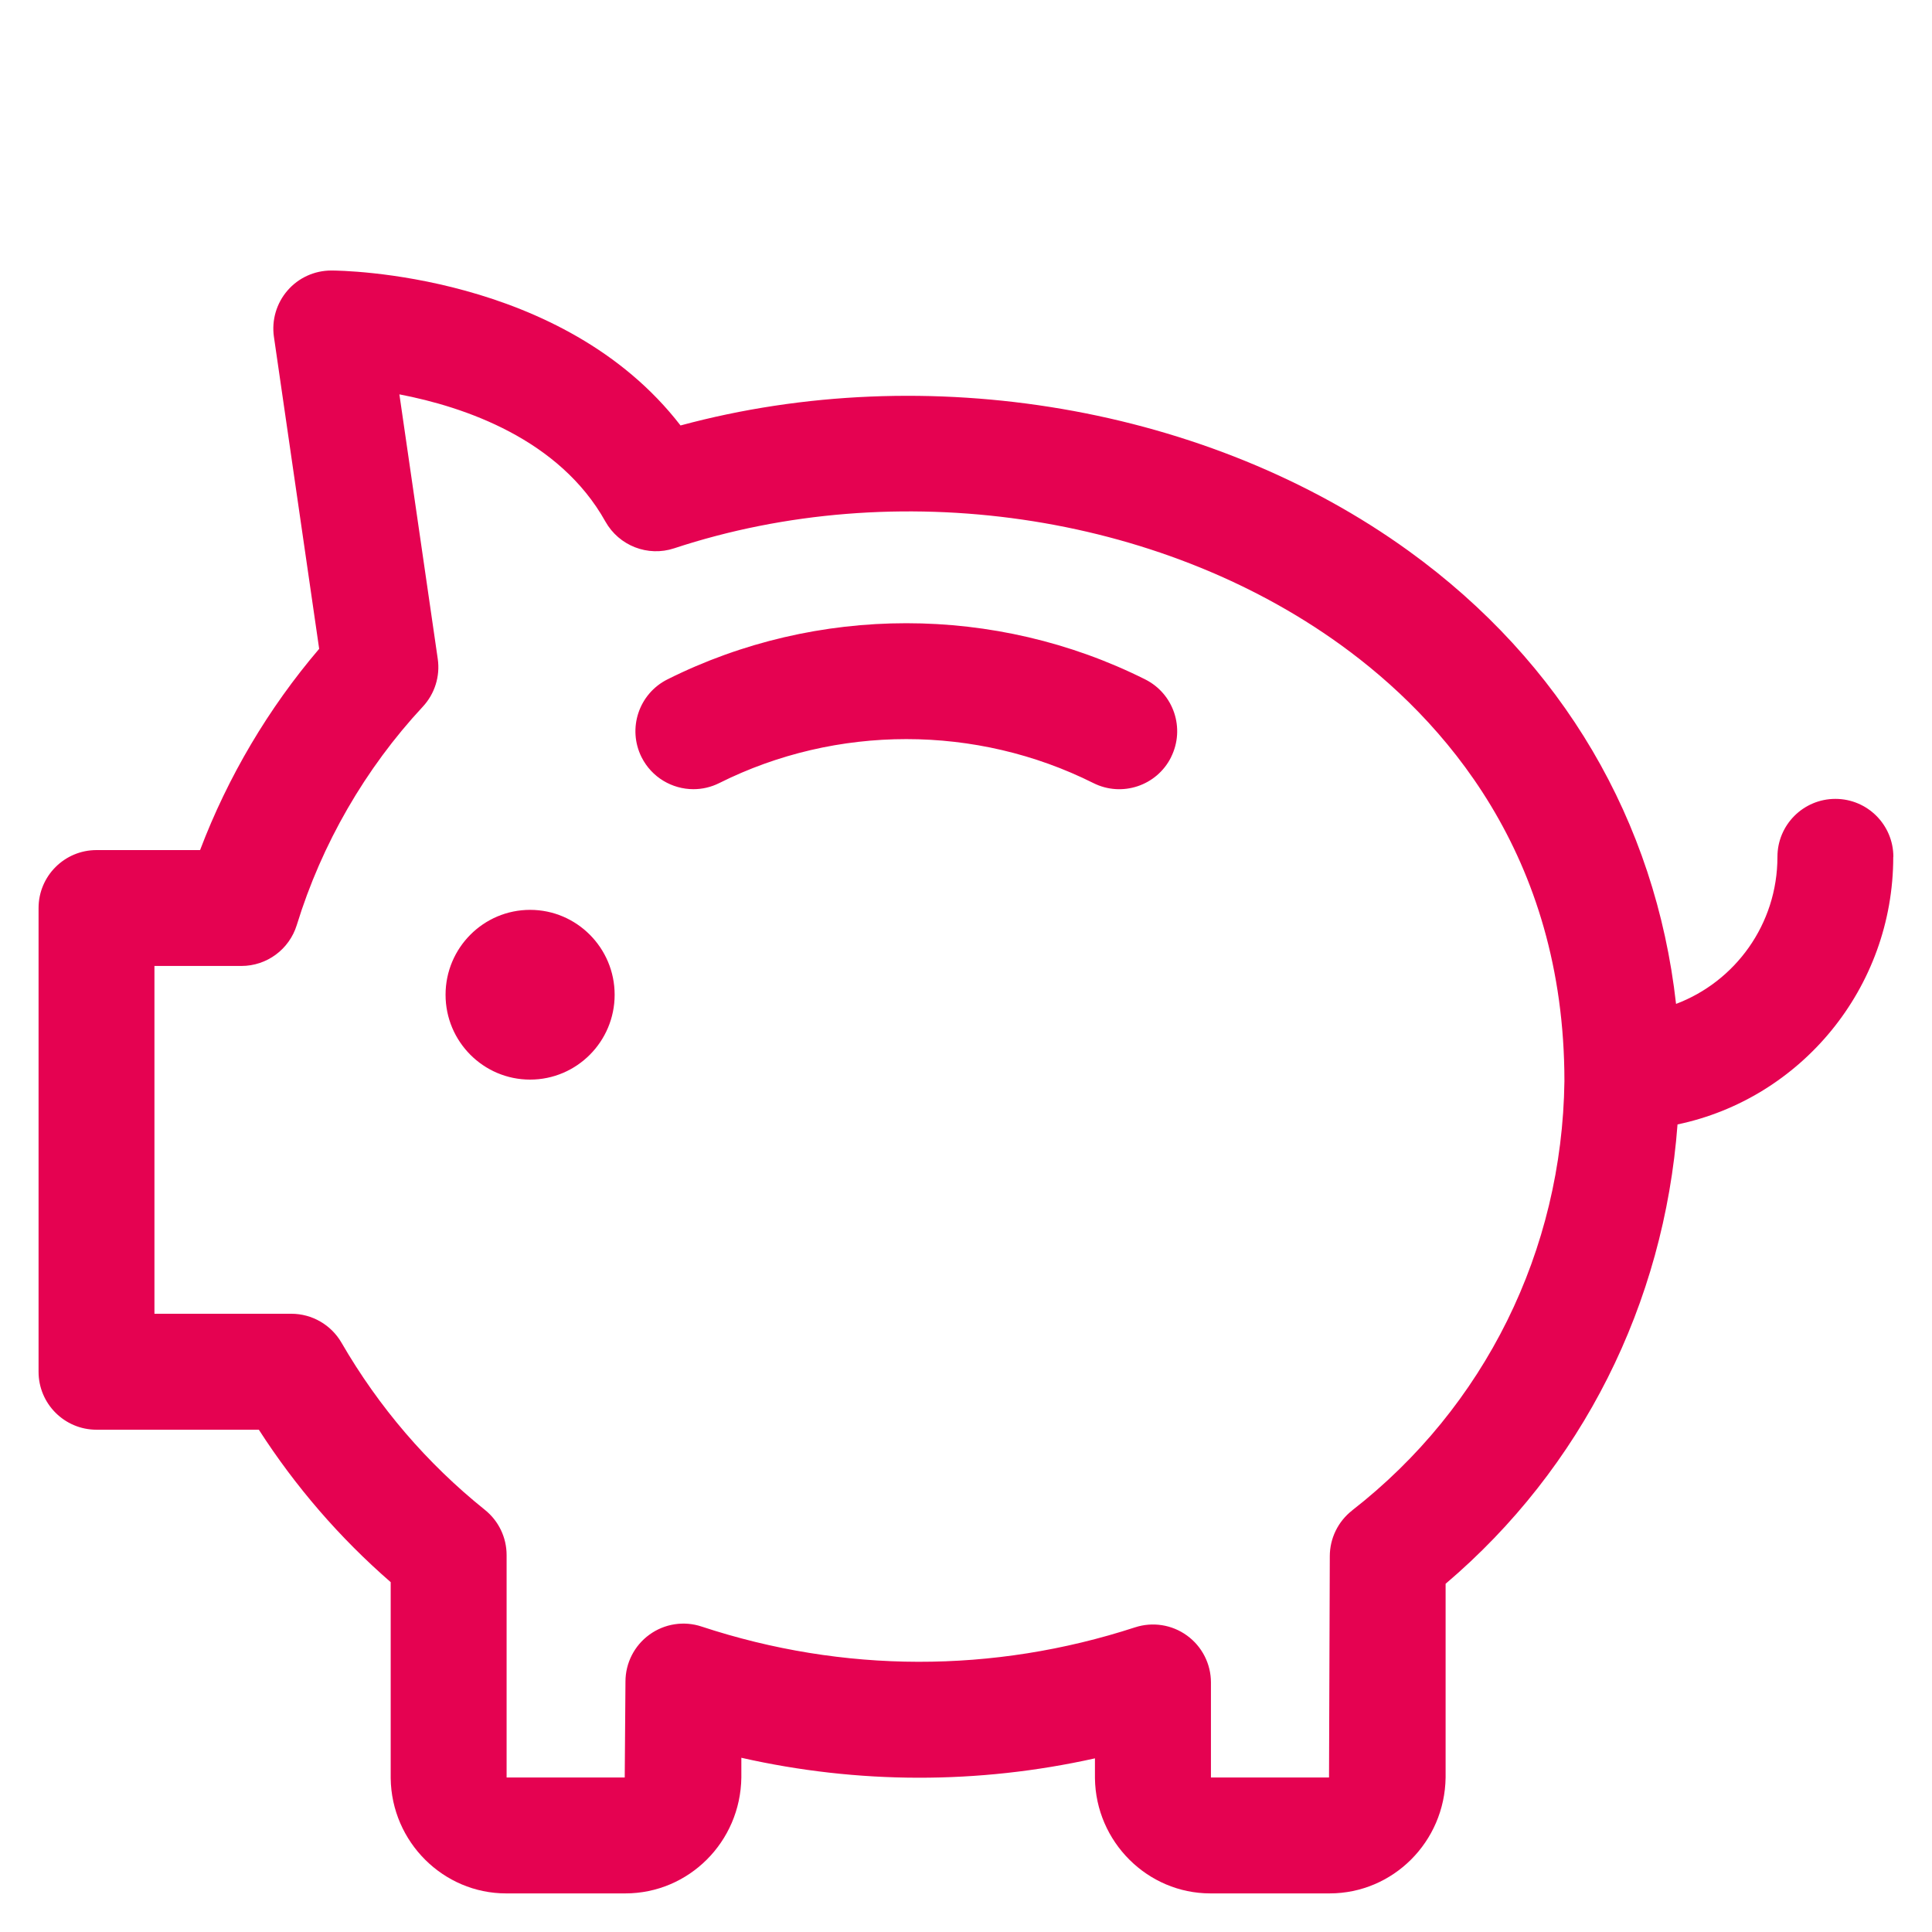
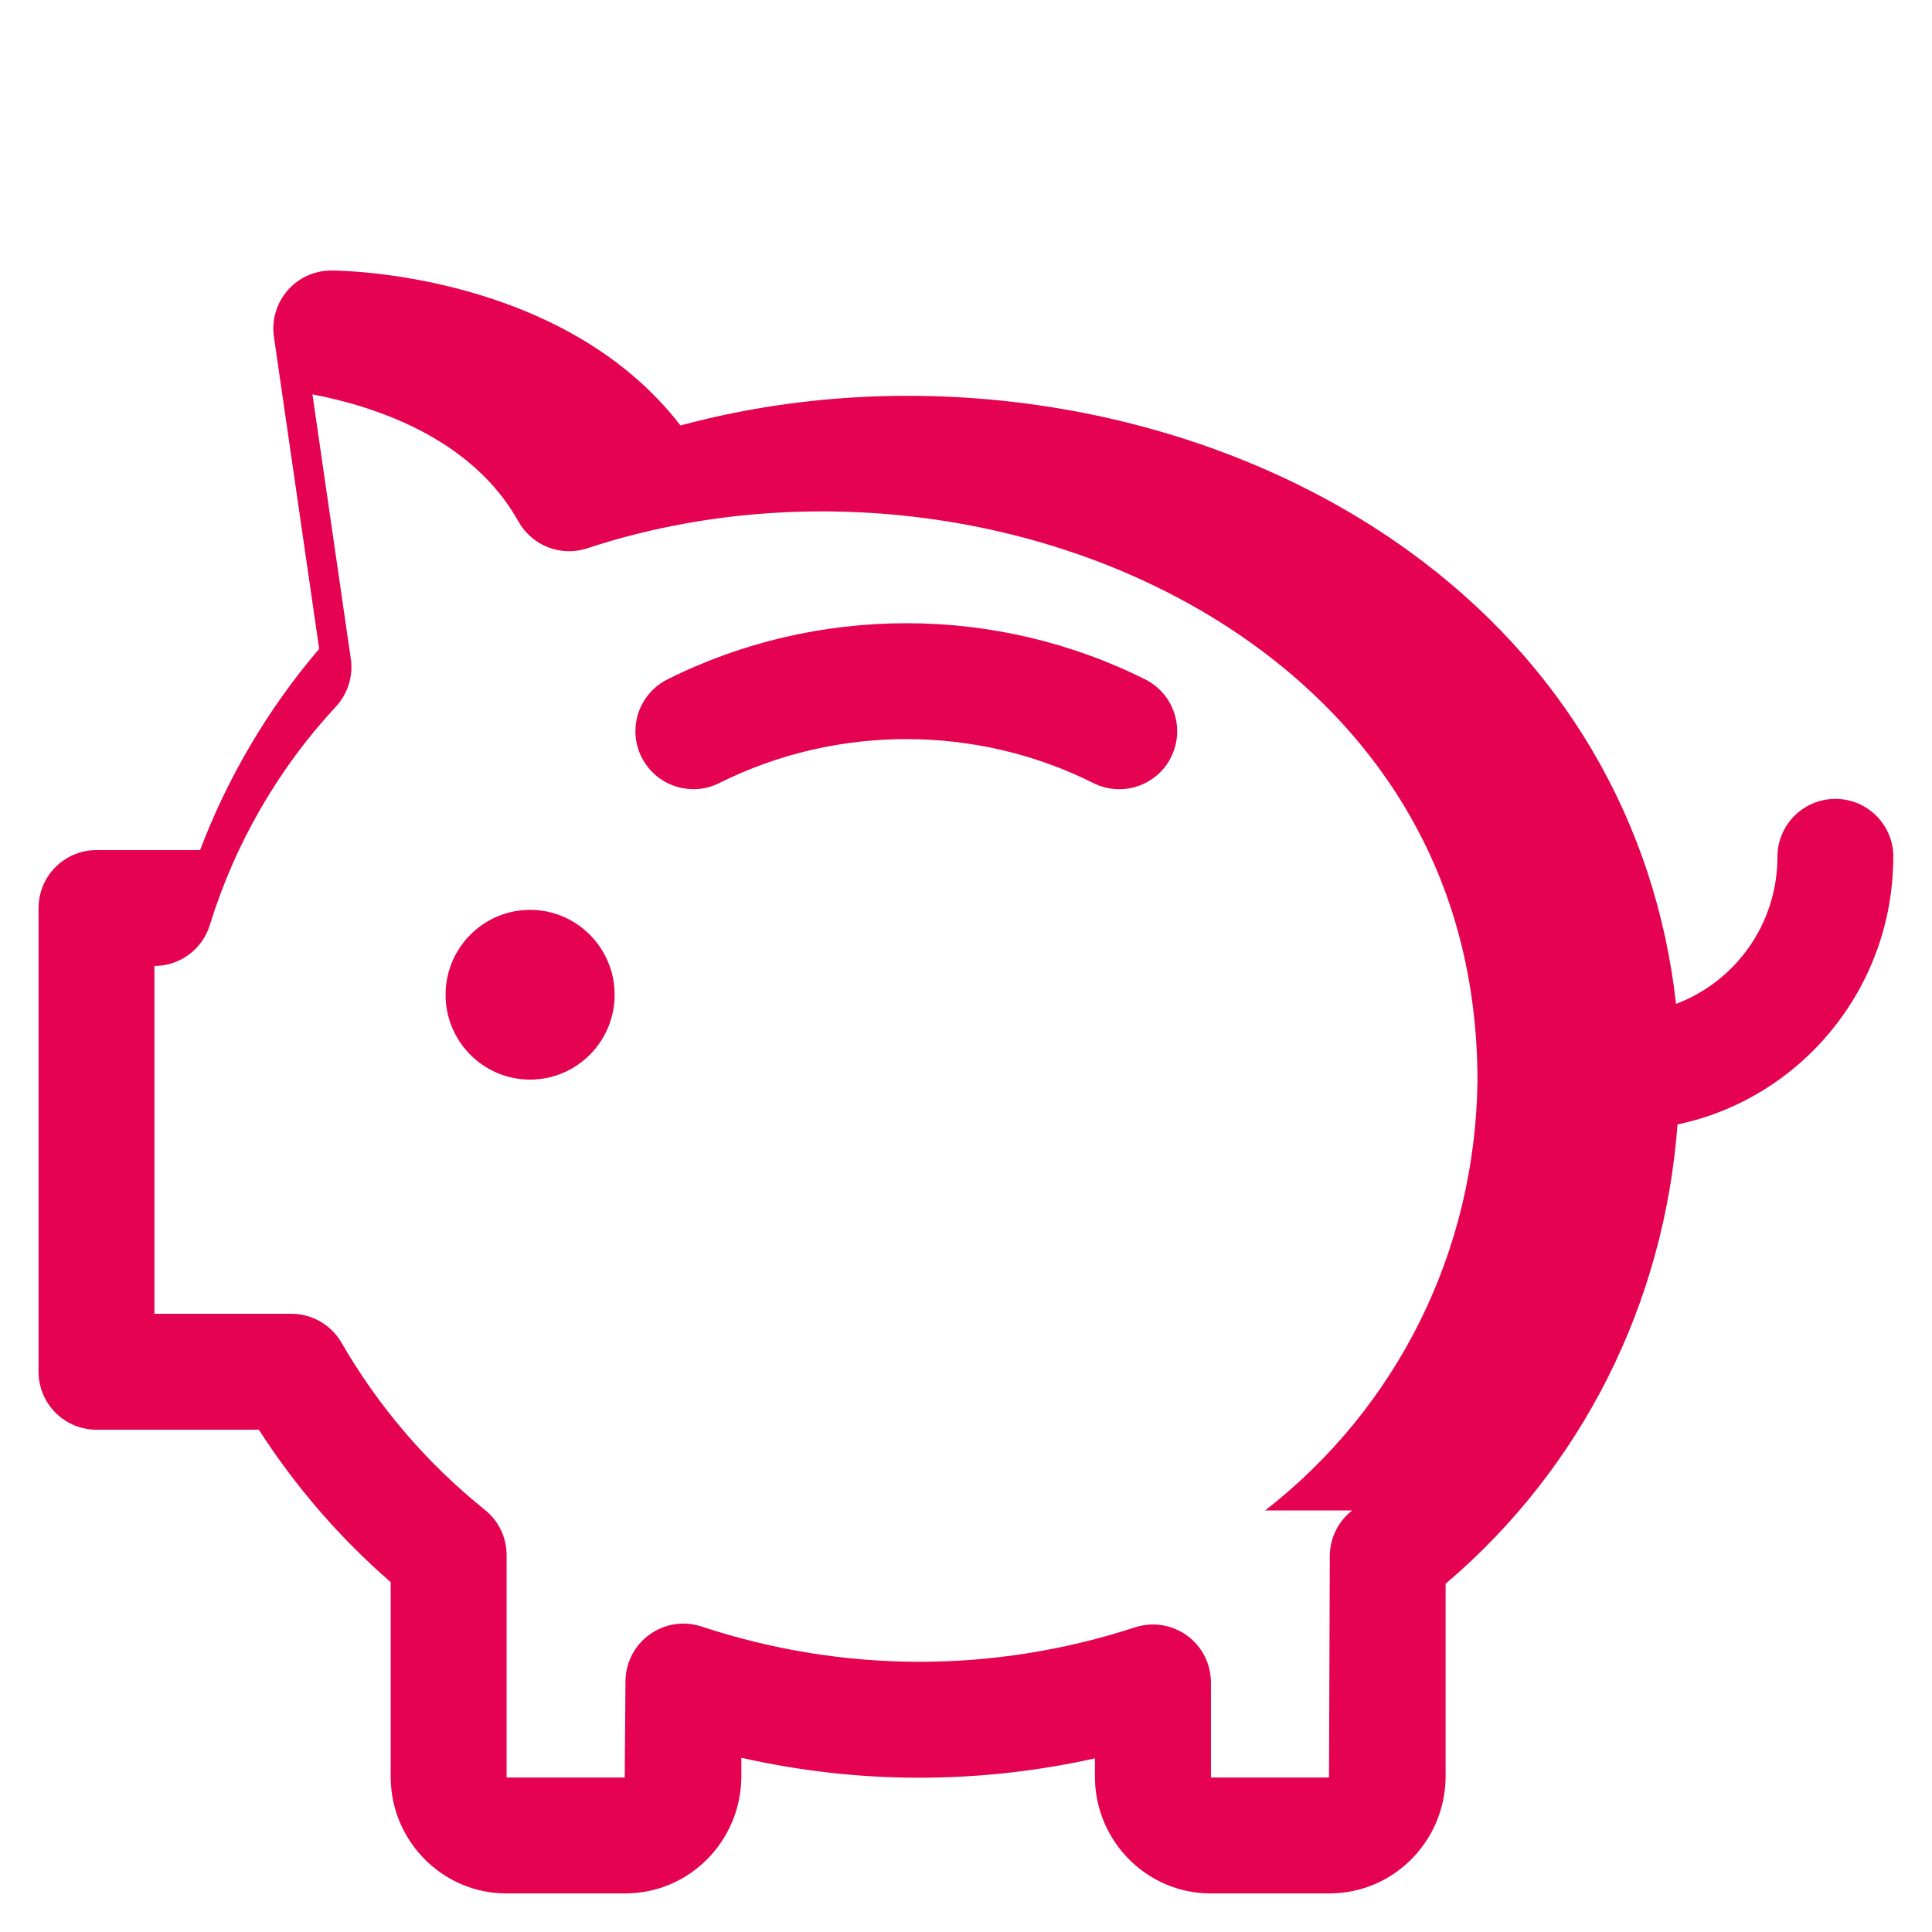
<svg xmlns="http://www.w3.org/2000/svg" id="uuid-afd007c9-2179-4845-990e-e282e8ad19b7" width="50" height="50" viewBox="0 0 50 50">
  <defs>
    <style>.uuid-b2b0cb34-e90a-4c53-bcb3-e2588f35f1f2{fill:#e50251;}</style>
  </defs>
-   <path class="uuid-b2b0cb34-e90a-4c53-bcb3-e2588f35f1f2" d="M49,22.175c0-.829-.672-1.5-1.5-1.5s-1.5.671-1.5,1.5c0,1.748-1.096,3.23-2.624,3.806-.531-4.735-2.939-8.845-6.916-11.72-5.183-3.747-12.462-4.976-18.848-3.25-3.048-3.949-8.774-4.01-9.035-4.01h-.003c-.435,0-.849.188-1.133.517-.286.33-.414.767-.352,1.198l1.171,8.076c-1.313,1.537-2.363,3.312-3.082,5.208h-2.68c-.828,0-1.5.671-1.5,1.5v12.001c0,.829.672,1.5,1.5,1.5h4.201c.949,1.475,2.092,2.797,3.412,3.945v5.075c.021,1.65,1.364,2.98,2.985,2.98h3.088c1.638,0,2.98-1.33,3.002-3v-.51c3.021.684,6.128.688,9.151.015v.514c.021,1.65,1.364,2.981,2.986,2.981h3.087c1.637,0,2.98-1.331,3.002-3v-5.013c3.527-2.996,5.655-7.246,6.002-11.888,3.184-.667,5.583-3.518,5.583-6.924ZM34.993,39.091c-.364.284-.578.721-.578,1.184l-.02,5.726h-3.056v-2.459c0-.48-.23-.932-.619-1.214-.389-.283-.89-.361-1.346-.212-3.671,1.195-7.55,1.188-11.217-.021-.456-.152-.959-.074-1.349.209-.39.282-.621.734-.621,1.215l-.019,2.482h-3.057s0-5.756,0-5.756c0-.455-.206-.885-.562-1.17-1.496-1.201-2.744-2.656-3.711-4.326-.268-.463-.763-.749-1.298-.749h-3.543v-9.001h2.25c.659,0,1.24-.43,1.434-1.06.645-2.097,1.772-4.05,3.261-5.65.31-.333.452-.788.387-1.237l-.993-6.846c1.687.324,4.139,1.156,5.332,3.292.352.627,1.099.918,1.78.692,5.753-1.898,12.523-.917,17.253,2.502,2.64,1.908,5.786,5.419,5.786,11.289-.057,4.386-2.06,8.435-5.496,11.11ZM30.308,19.595c-.37.742-1.273,1.042-2.013.67-3.031-1.516-6.647-1.516-9.679,0-.215.108-.444.159-.67.159-.55,0-1.079-.304-1.343-.829-.37-.741-.07-1.642.671-2.013,3.869-1.937,8.491-1.938,12.362,0,.741.371,1.041,1.271.671,2.012ZM13.719,23.547c-1.207,0-2.188.985-2.188,2.197s.981,2.196,2.188,2.196,2.188-.985,2.188-2.196-.981-2.197-2.188-2.197Z" />
+   <path class="uuid-b2b0cb34-e90a-4c53-bcb3-e2588f35f1f2" d="M49,22.175c0-.829-.672-1.5-1.5-1.5s-1.5.671-1.5,1.5c0,1.748-1.096,3.23-2.624,3.806-.531-4.735-2.939-8.845-6.916-11.72-5.183-3.747-12.462-4.976-18.848-3.25-3.048-3.949-8.774-4.01-9.035-4.01h-.003c-.435,0-.849.188-1.133.517-.286.33-.414.767-.352,1.198l1.171,8.076c-1.313,1.537-2.363,3.312-3.082,5.208h-2.68c-.828,0-1.5.671-1.5,1.5v12.001c0,.829.672,1.5,1.5,1.5h4.201c.949,1.475,2.092,2.797,3.412,3.945v5.075c.021,1.65,1.364,2.98,2.985,2.98h3.088c1.638,0,2.98-1.33,3.002-3v-.51c3.021.684,6.128.688,9.151.015v.514c.021,1.65,1.364,2.981,2.986,2.981h3.087c1.637,0,2.98-1.331,3.002-3v-5.013c3.527-2.996,5.655-7.246,6.002-11.888,3.184-.667,5.583-3.518,5.583-6.924ZM34.993,39.091c-.364.284-.578.721-.578,1.184l-.02,5.726h-3.056v-2.459c0-.48-.23-.932-.619-1.214-.389-.283-.89-.361-1.346-.212-3.671,1.195-7.55,1.188-11.217-.021-.456-.152-.959-.074-1.349.209-.39.282-.621.734-.621,1.215l-.019,2.482h-3.057s0-5.756,0-5.756c0-.455-.206-.885-.562-1.17-1.496-1.201-2.744-2.656-3.711-4.326-.268-.463-.763-.749-1.298-.749h-3.543v-9.001c.659,0,1.24-.43,1.434-1.06.645-2.097,1.772-4.05,3.261-5.65.31-.333.452-.788.387-1.237l-.993-6.846c1.687.324,4.139,1.156,5.332,3.292.352.627,1.099.918,1.78.692,5.753-1.898,12.523-.917,17.253,2.502,2.64,1.908,5.786,5.419,5.786,11.289-.057,4.386-2.06,8.435-5.496,11.11ZM30.308,19.595c-.37.742-1.273,1.042-2.013.67-3.031-1.516-6.647-1.516-9.679,0-.215.108-.444.159-.67.159-.55,0-1.079-.304-1.343-.829-.37-.741-.07-1.642.671-2.013,3.869-1.937,8.491-1.938,12.362,0,.741.371,1.041,1.271.671,2.012ZM13.719,23.547c-1.207,0-2.188.985-2.188,2.197s.981,2.196,2.188,2.196,2.188-.985,2.188-2.196-.981-2.197-2.188-2.197Z" />
</svg>